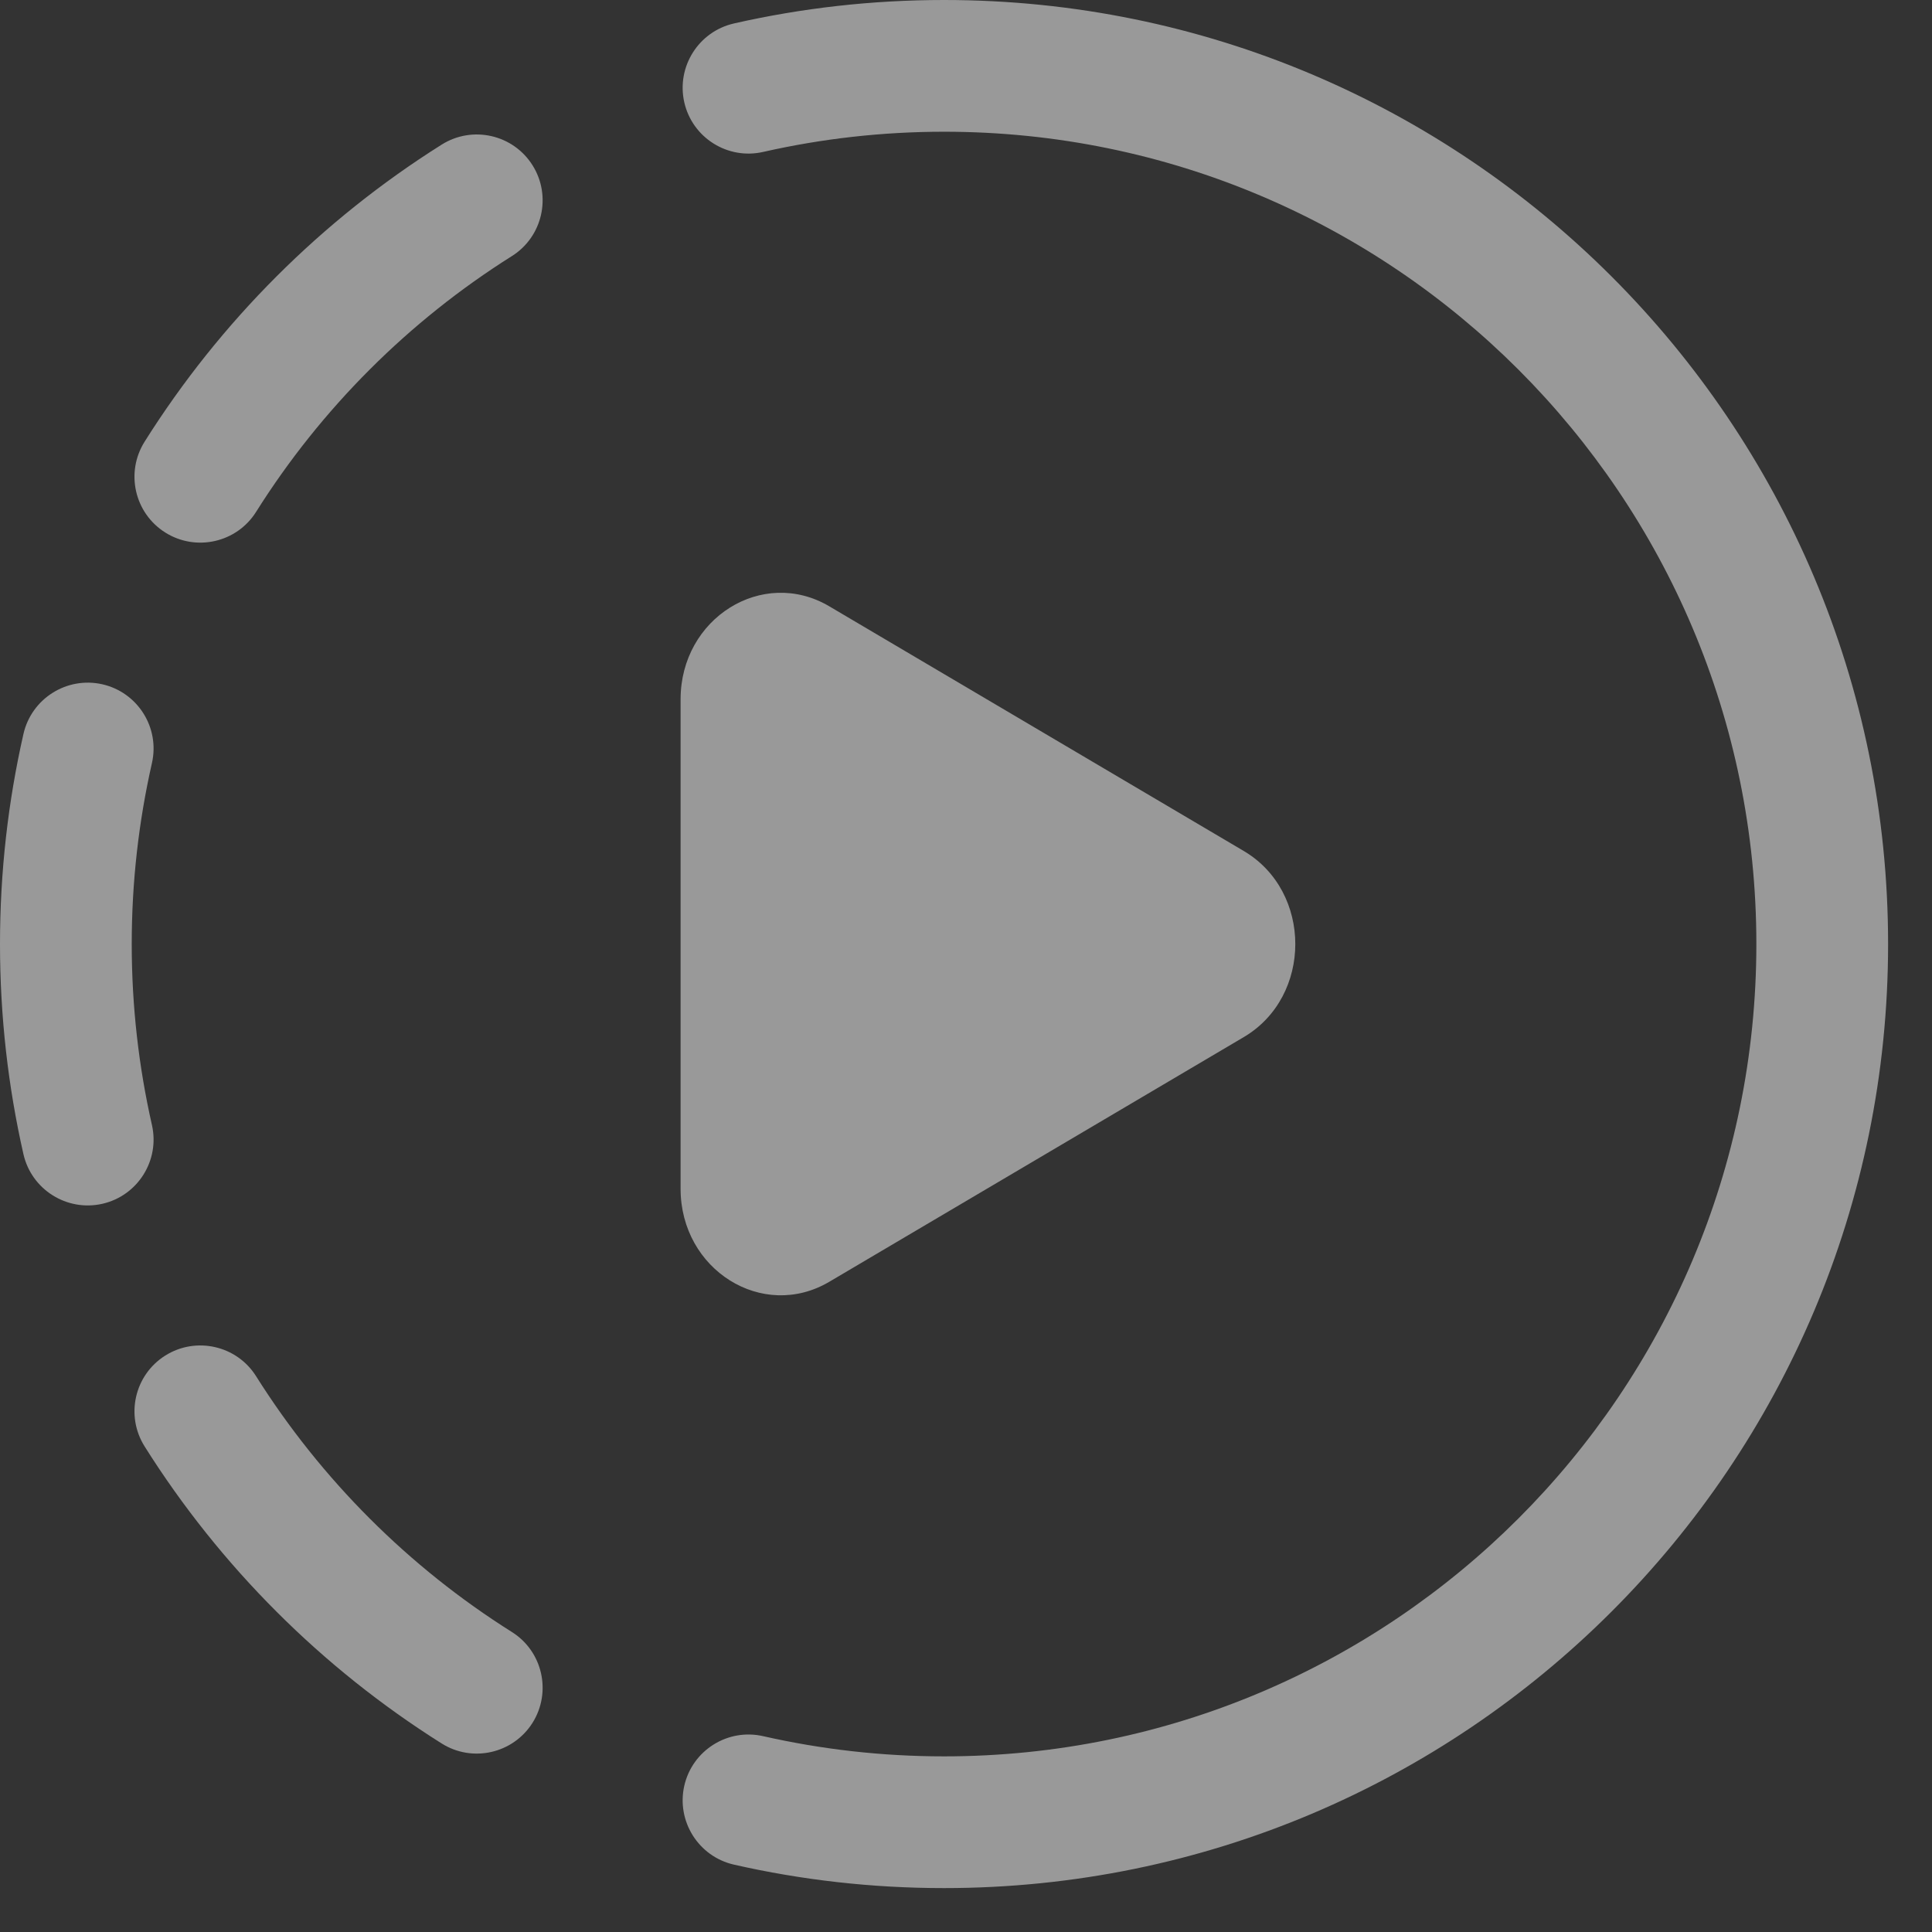
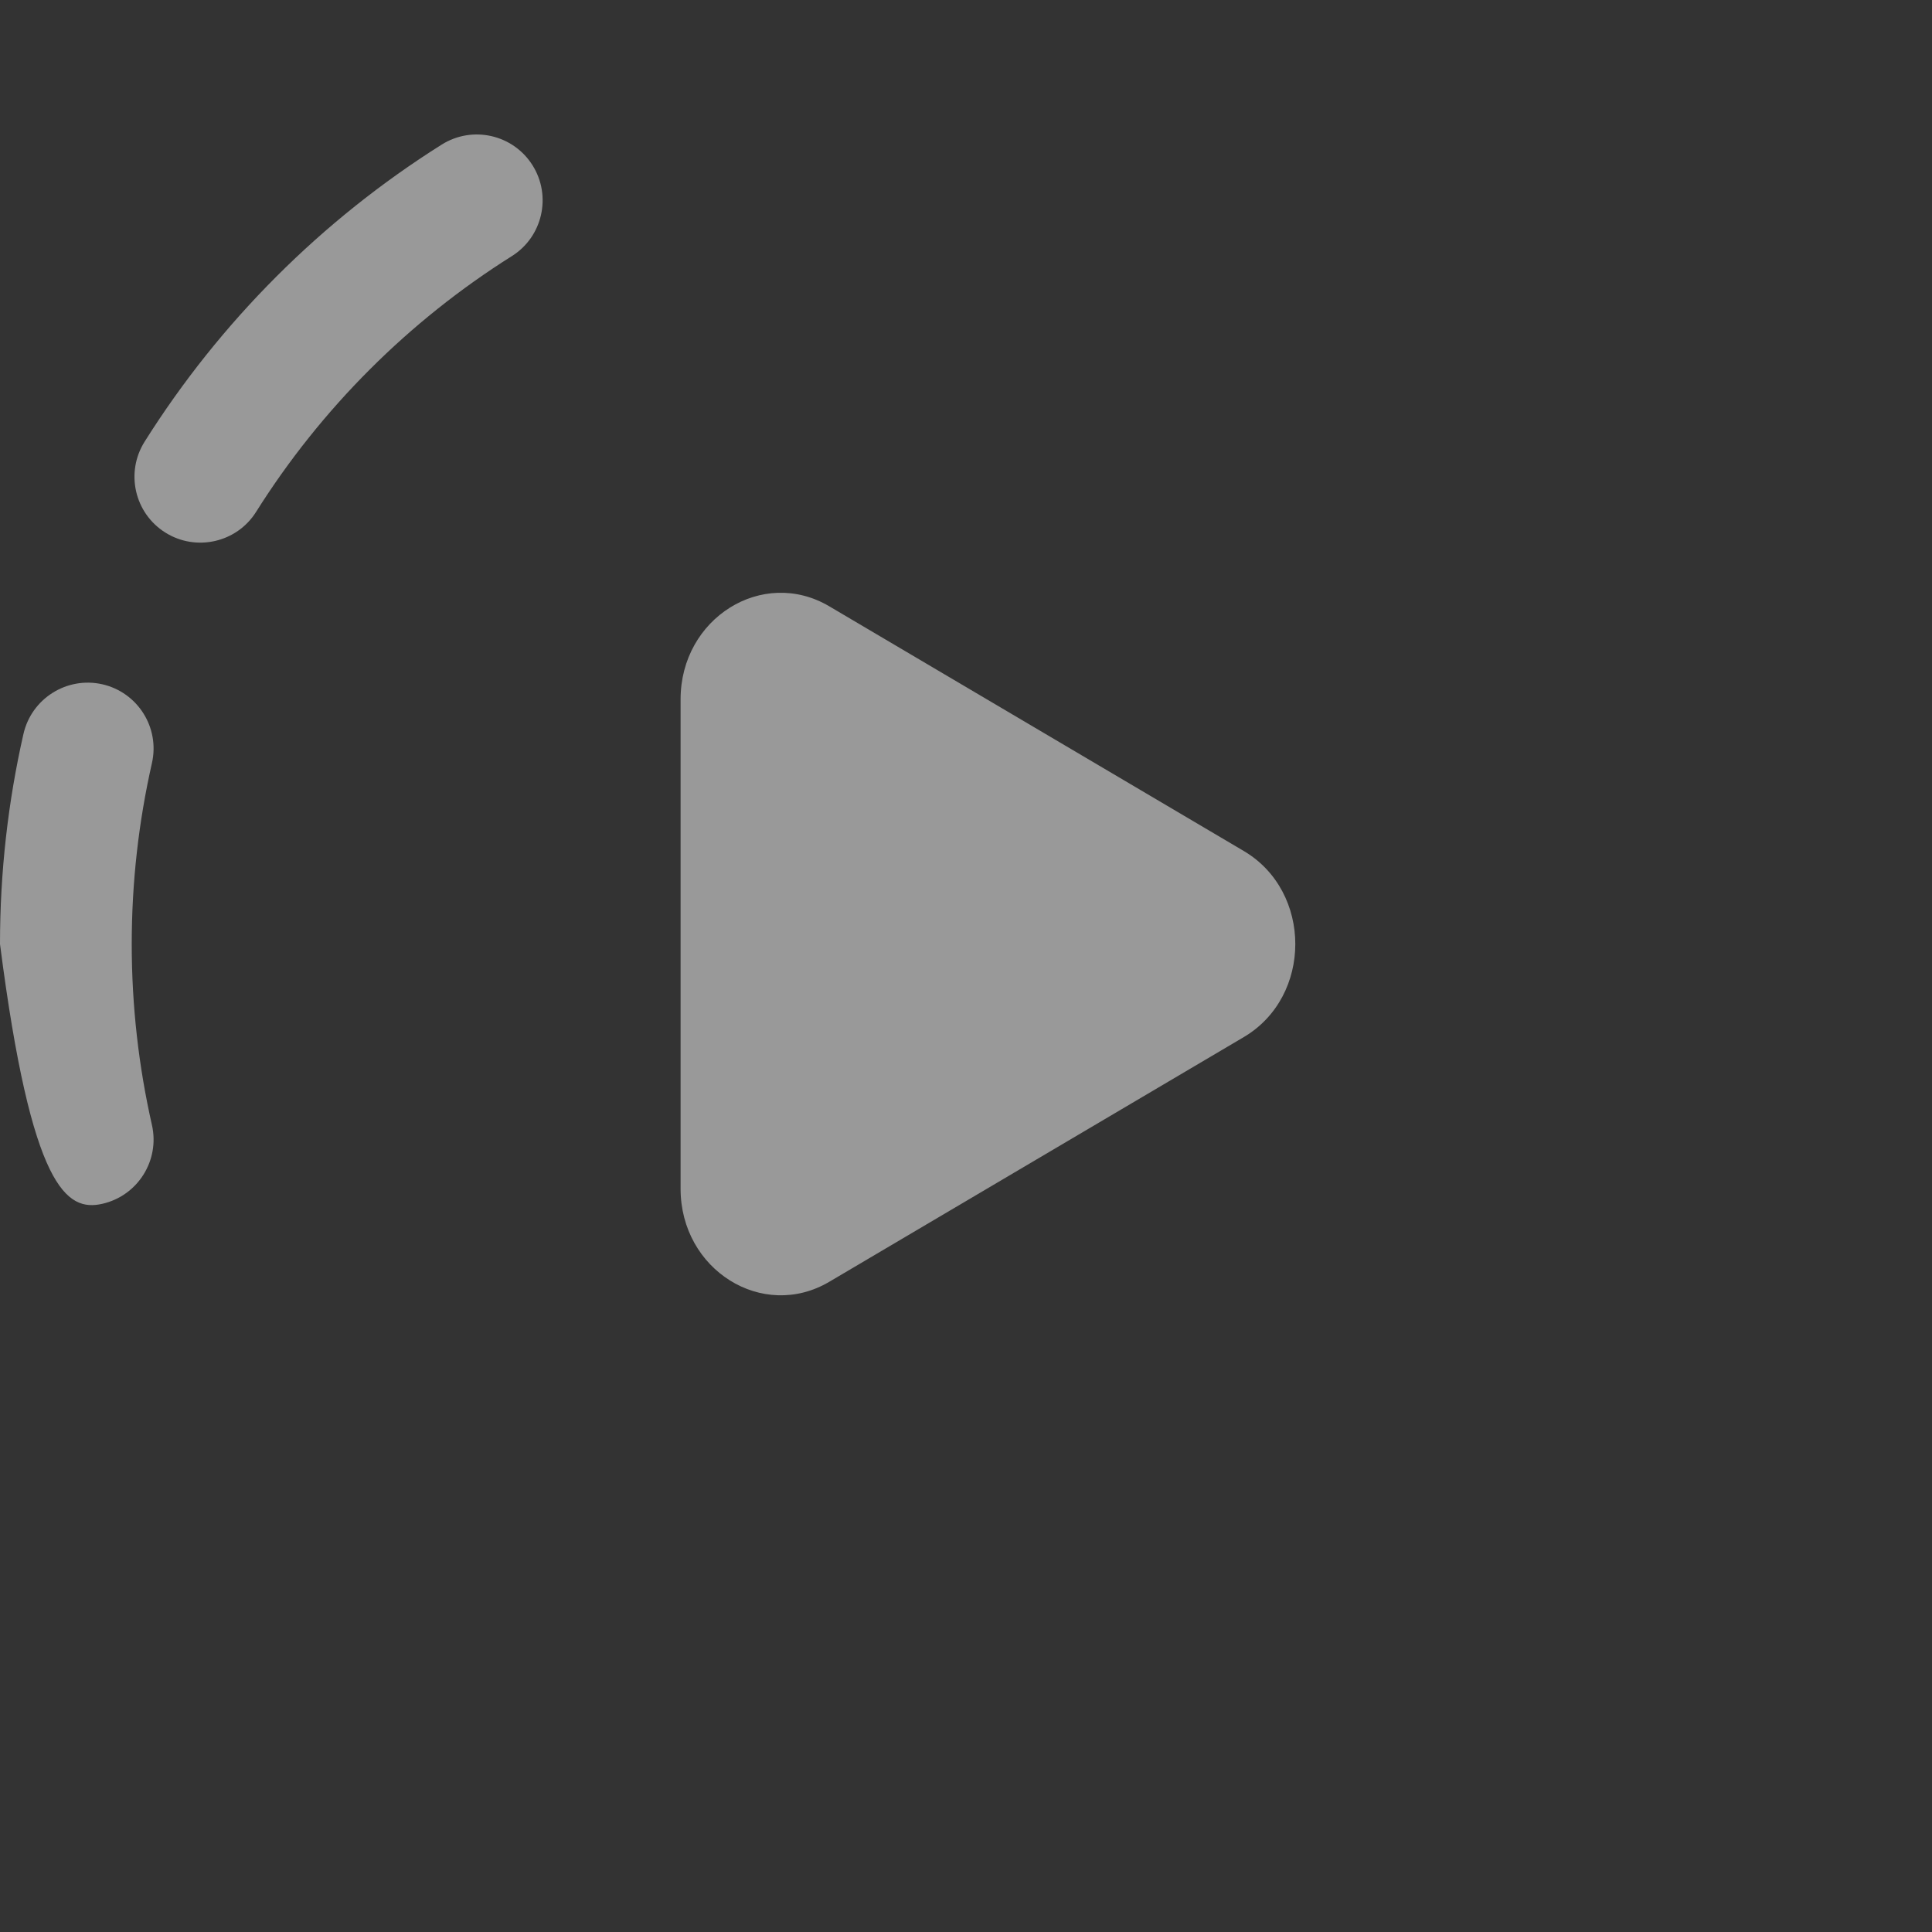
<svg xmlns="http://www.w3.org/2000/svg" width="22" height="22" viewBox="0 0 22 22" fill="none">
  <rect x="0" y="0" width="22" height="22" fill="#333333" stroke="none" />
-   <path d="M8.358 0.267C9.128 0.092 9.928 0 10.75 0C16.687 0 21.5 4.813 21.5 10.75C21.5 16.687 16.687 21.5 10.75 21.5C9.928 21.5 9.128 21.408 8.358 21.233C7.954 21.141 7.701 20.739 7.792 20.335C7.884 19.931 8.286 19.678 8.69 19.77C9.352 19.92 10.041 20 10.75 20C15.859 20 20 15.859 20 10.75C20 5.641 15.859 1.5 10.75 1.5C10.041 1.5 9.352 1.58 8.69 1.73C8.286 1.822 7.884 1.569 7.792 1.165C7.701 0.761 7.954 0.359 8.358 0.267Z" fill="white" fill-opacity="0.5" />
  <path d="M6.064 1.882C6.284 2.232 6.179 2.696 5.829 2.916C4.653 3.656 3.656 4.653 2.916 5.829C2.696 6.179 2.232 6.284 1.882 6.064C1.531 5.843 1.426 5.38 1.647 5.029C2.506 3.664 3.664 2.506 5.029 1.647C5.38 1.426 5.843 1.531 6.064 1.882Z" fill="white" fill-opacity="0.5" />
-   <path d="M1.73 8.69C1.822 8.286 1.569 7.884 1.165 7.792C0.761 7.701 0.359 7.954 0.267 8.358C0.092 9.128 0 9.928 0 10.75C0 11.572 0.092 12.372 0.267 13.143C0.359 13.546 0.761 13.799 1.165 13.708C1.569 13.616 1.822 13.214 1.73 12.81C1.58 12.148 1.5 11.459 1.5 10.75C1.5 10.041 1.58 9.352 1.73 8.69Z" fill="white" fill-opacity="0.5" />
-   <path d="M1.882 15.436C2.232 15.216 2.696 15.321 2.916 15.671C3.656 16.846 4.653 17.844 5.829 18.584C6.179 18.804 6.284 19.267 6.064 19.618C5.843 19.968 5.38 20.074 5.029 19.853C3.664 18.994 2.506 17.836 1.647 16.471C1.426 16.12 1.531 15.657 1.882 15.436Z" fill="white" fill-opacity="0.5" />
+   <path d="M1.73 8.69C1.822 8.286 1.569 7.884 1.165 7.792C0.761 7.701 0.359 7.954 0.267 8.358C0.092 9.128 0 9.928 0 10.75C0.359 13.546 0.761 13.799 1.165 13.708C1.569 13.616 1.822 13.214 1.73 12.81C1.58 12.148 1.5 11.459 1.5 10.75C1.5 10.041 1.58 9.352 1.73 8.69Z" fill="white" fill-opacity="0.5" />
  <path d="M14.164 9.691C14.945 10.153 14.945 11.347 14.164 11.809L9.443 14.596C8.684 15.044 7.75 14.46 7.75 13.537V7.963C7.75 7.039 8.684 6.456 9.443 6.904L14.164 9.691Z" fill="white" fill-opacity="0.5" />
</svg>